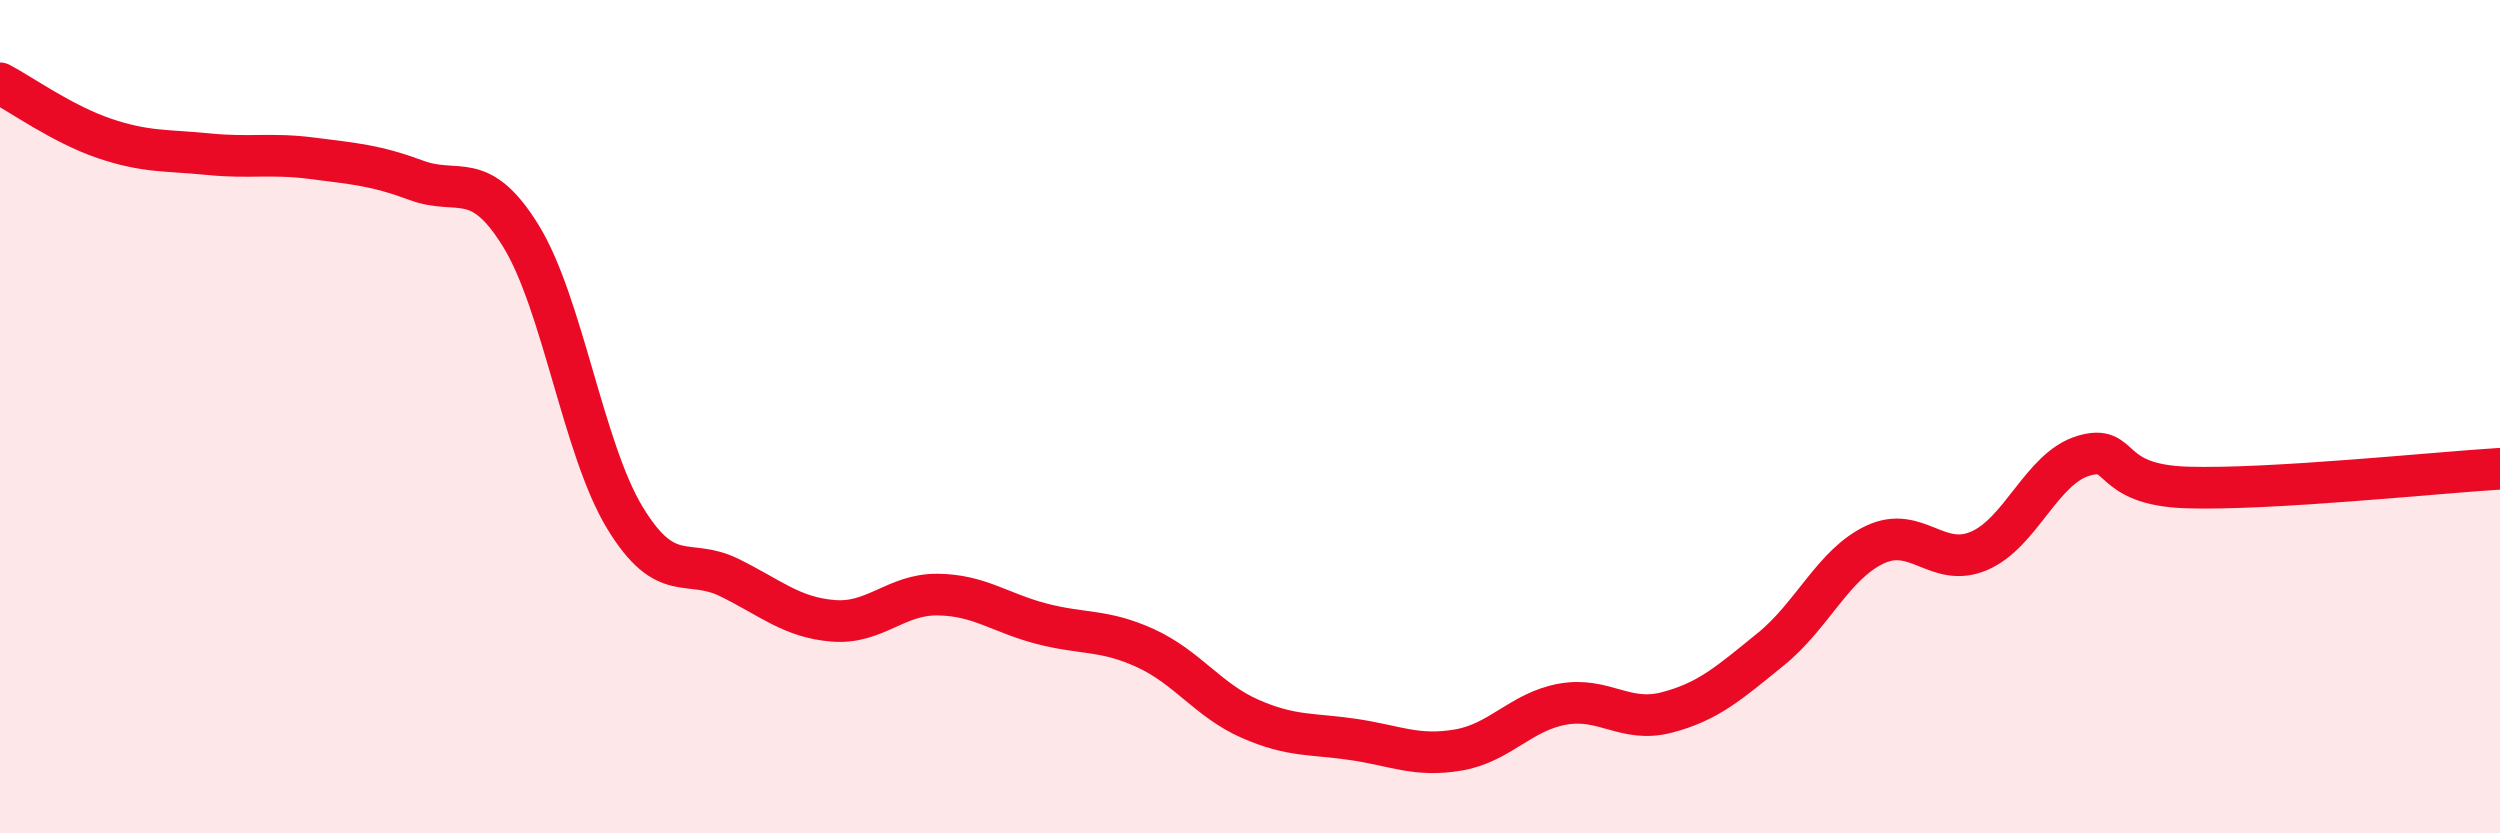
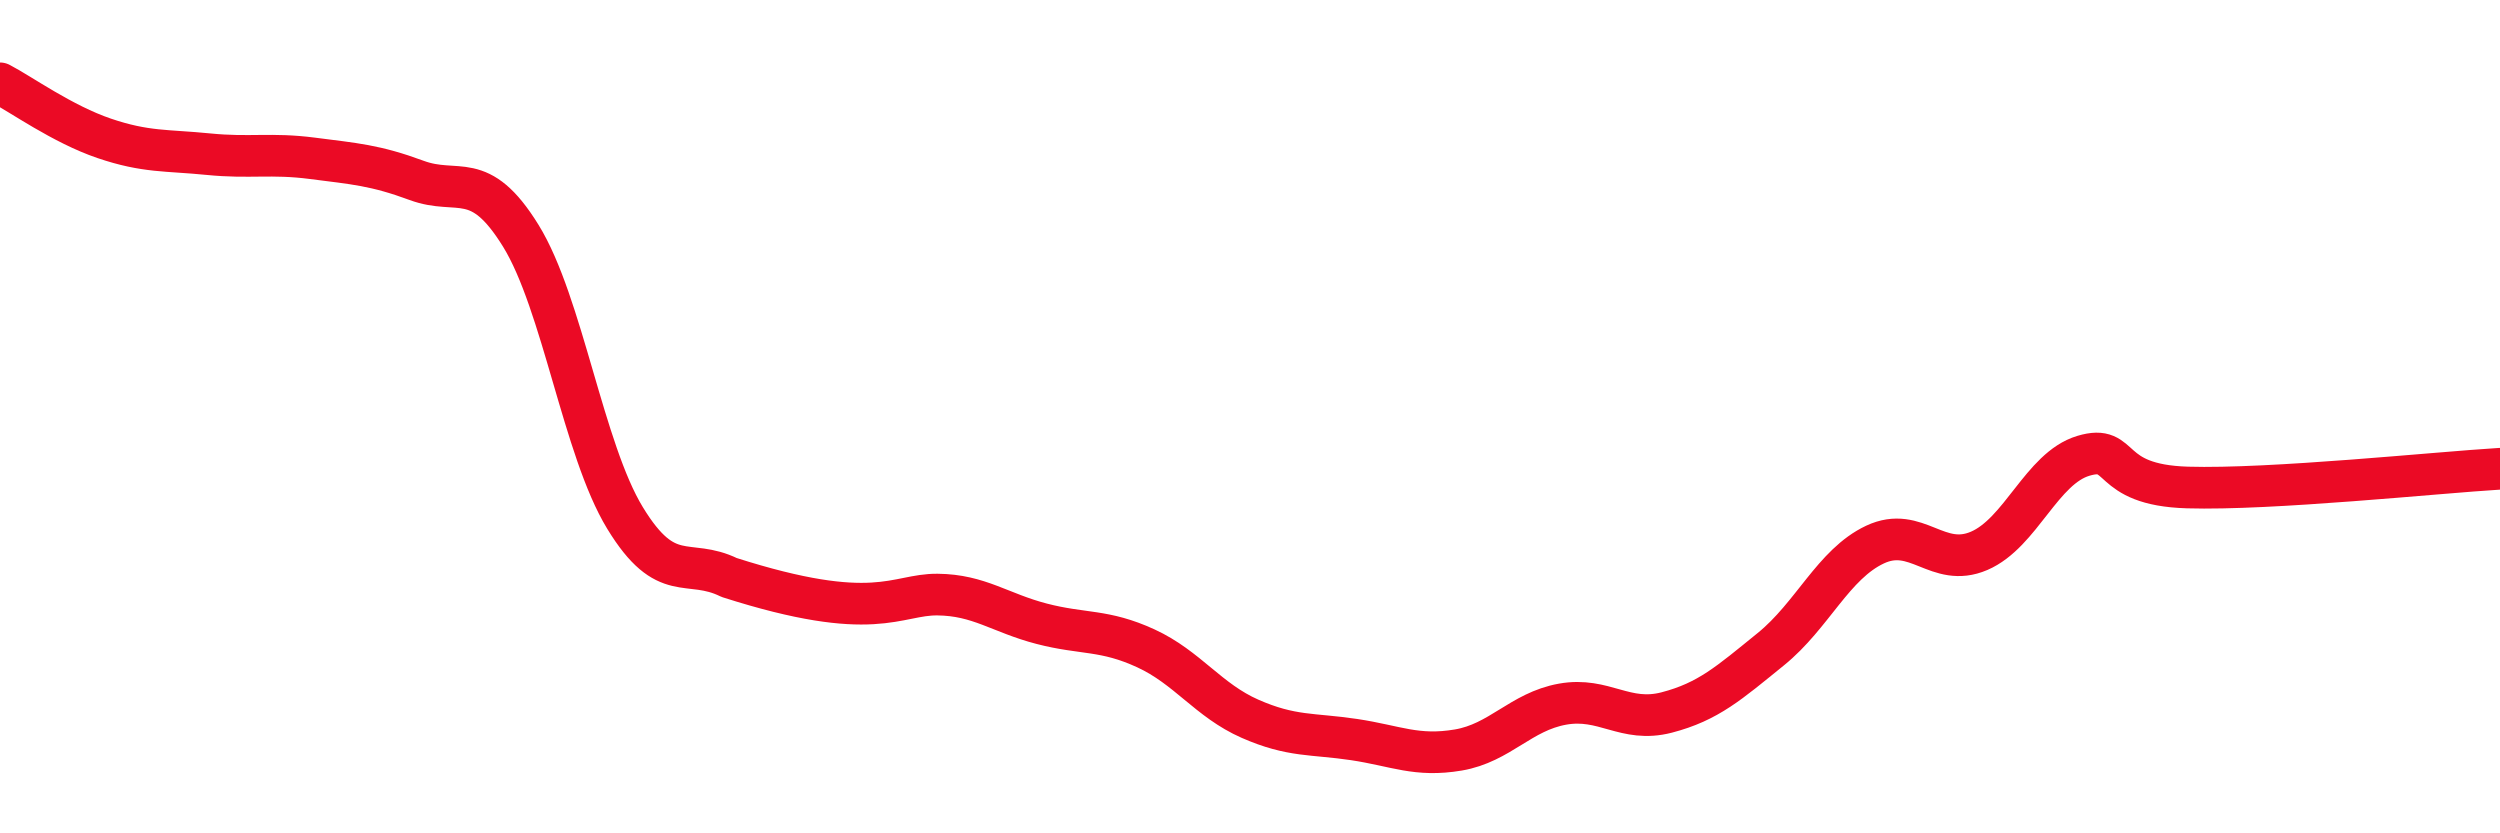
<svg xmlns="http://www.w3.org/2000/svg" width="60" height="20" viewBox="0 0 60 20">
-   <path d="M 0,2 C 0.5,2.26 1.5,2.98 2.5,3.32 C 3.5,3.66 4,3.6 5,3.7 C 6,3.8 6.5,3.67 7.5,3.8 C 8.5,3.93 9,3.96 10,4.33 C 11,4.7 11.5,4.04 12.5,5.66 C 13.5,7.28 14,10.79 15,12.43 C 16,14.07 16.5,13.37 17.5,13.86 C 18.5,14.35 19,14.82 20,14.9 C 21,14.98 21.5,14.26 22.5,14.27 C 23.5,14.28 24,14.71 25,14.97 C 26,15.23 26.5,15.1 27.5,15.56 C 28.5,16.02 29,16.81 30,17.25 C 31,17.69 31.5,17.6 32.5,17.75 C 33.5,17.9 34,18.17 35,18 C 36,17.83 36.5,17.08 37.5,16.9 C 38.5,16.72 39,17.36 40,17.1 C 41,16.84 41.5,16.39 42.5,15.58 C 43.5,14.77 44,13.54 45,13.07 C 46,12.6 46.5,13.65 47.5,13.22 C 48.5,12.79 49,11.24 50,10.94 C 51,10.64 50.5,11.64 52.5,11.7 C 54.5,11.76 58.5,11.34 60,11.25L60 20L0 20Z" fill="#EB0A25" opacity="0.1" stroke-linecap="round" stroke-linejoin="round" />
-   <path d="M 0,2 C 0.5,2.26 1.5,2.98 2.5,3.32 C 3.5,3.66 4,3.6 5,3.7 C 6,3.8 6.5,3.67 7.5,3.8 C 8.5,3.93 9,3.96 10,4.33 C 11,4.7 11.5,4.04 12.5,5.66 C 13.5,7.28 14,10.79 15,12.43 C 16,14.07 16.5,13.37 17.5,13.86 C 18.5,14.35 19,14.82 20,14.9 C 21,14.98 21.5,14.26 22.5,14.27 C 23.5,14.28 24,14.71 25,14.97 C 26,15.23 26.5,15.1 27.5,15.56 C 28.5,16.02 29,16.81 30,17.25 C 31,17.69 31.5,17.6 32.5,17.75 C 33.5,17.9 34,18.17 35,18 C 36,17.83 36.5,17.08 37.5,16.9 C 38.5,16.72 39,17.36 40,17.1 C 41,16.84 41.5,16.39 42.5,15.58 C 43.5,14.77 44,13.54 45,13.07 C 46,12.6 46.5,13.65 47.5,13.22 C 48.5,12.79 49,11.24 50,10.94 C 51,10.64 50.5,11.64 52.5,11.7 C 54.5,11.76 58.5,11.34 60,11.25" stroke="#EB0A25" stroke-width="1" fill="none" stroke-linecap="round" stroke-linejoin="round" />
+   <path d="M 0,2 C 0.5,2.26 1.5,2.98 2.5,3.32 C 3.5,3.66 4,3.6 5,3.7 C 6,3.8 6.5,3.67 7.5,3.8 C 8.5,3.93 9,3.96 10,4.33 C 11,4.7 11.5,4.04 12.5,5.66 C 13.5,7.28 14,10.79 15,12.43 C 16,14.07 16.5,13.37 17.5,13.86 C 21,14.98 21.5,14.26 22.5,14.27 C 23.5,14.28 24,14.71 25,14.97 C 26,15.23 26.5,15.1 27.5,15.56 C 28.5,16.02 29,16.81 30,17.25 C 31,17.69 31.5,17.6 32.5,17.75 C 33.5,17.9 34,18.17 35,18 C 36,17.83 36.5,17.08 37.5,16.9 C 38.5,16.72 39,17.36 40,17.1 C 41,16.84 41.5,16.39 42.5,15.58 C 43.5,14.77 44,13.54 45,13.07 C 46,12.6 46.5,13.65 47.5,13.22 C 48.5,12.79 49,11.24 50,10.94 C 51,10.64 50.5,11.64 52.5,11.7 C 54.5,11.76 58.5,11.34 60,11.25" stroke="#EB0A25" stroke-width="1" fill="none" stroke-linecap="round" stroke-linejoin="round" />
</svg>